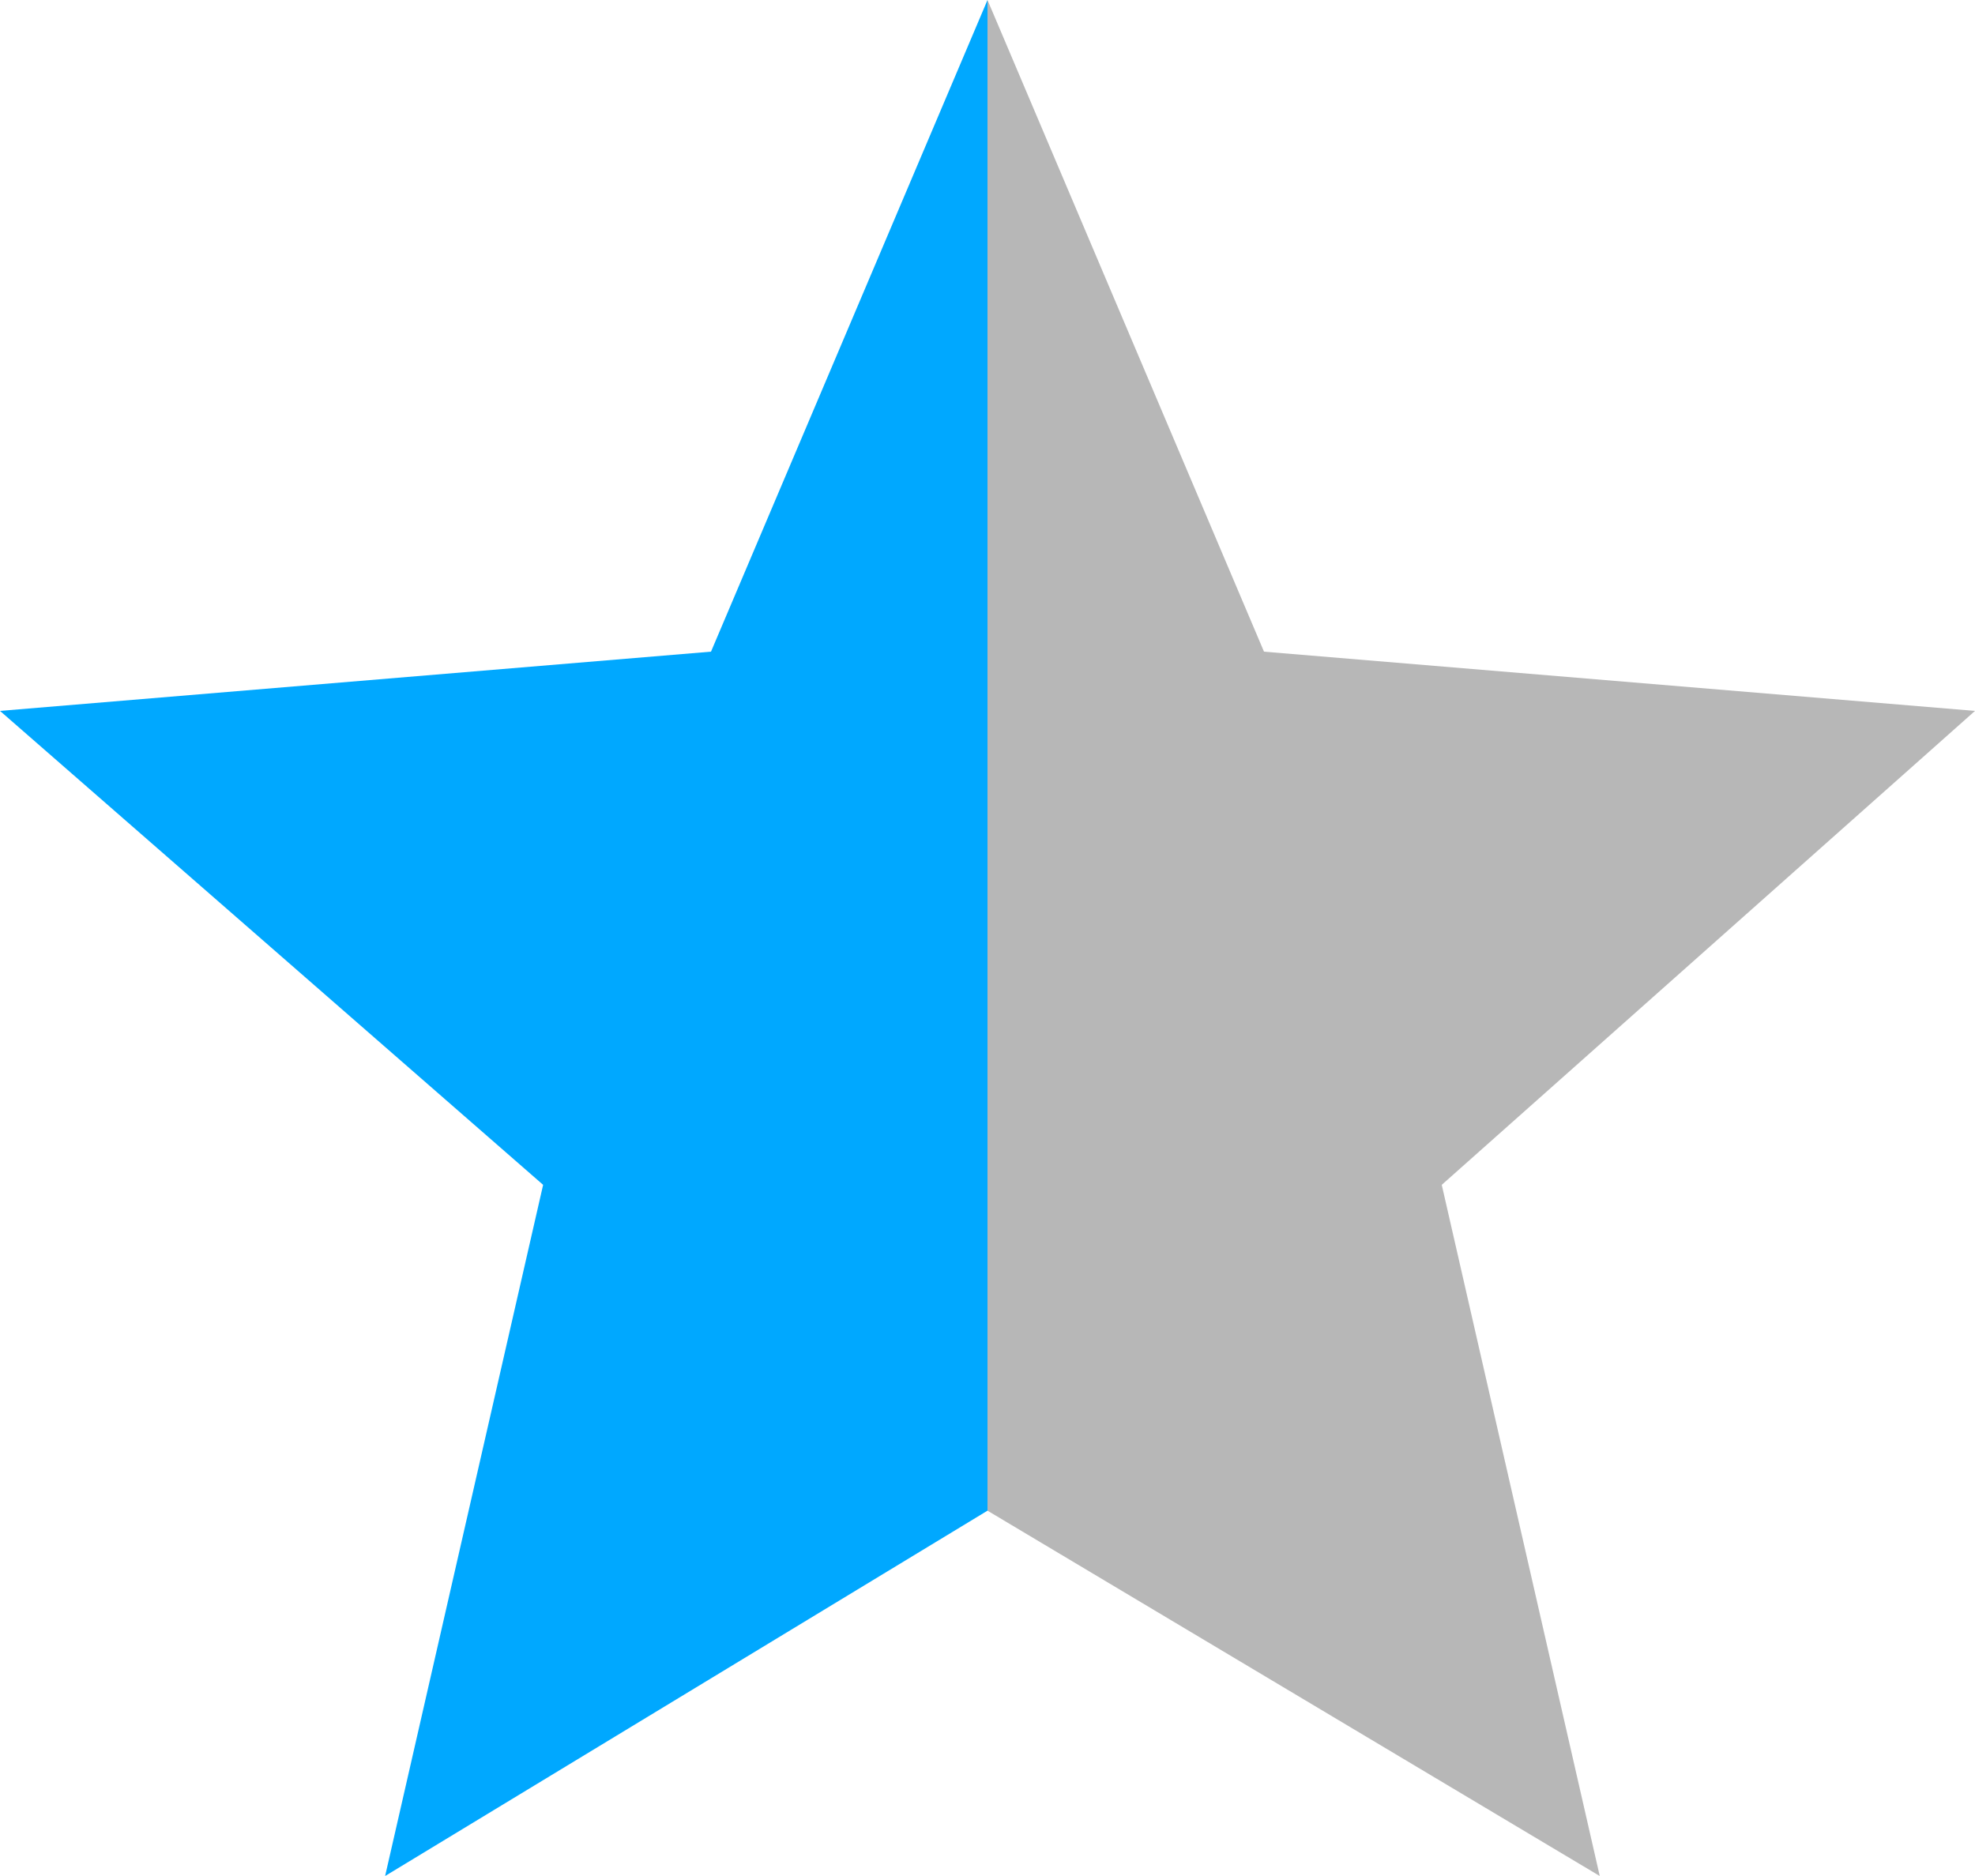
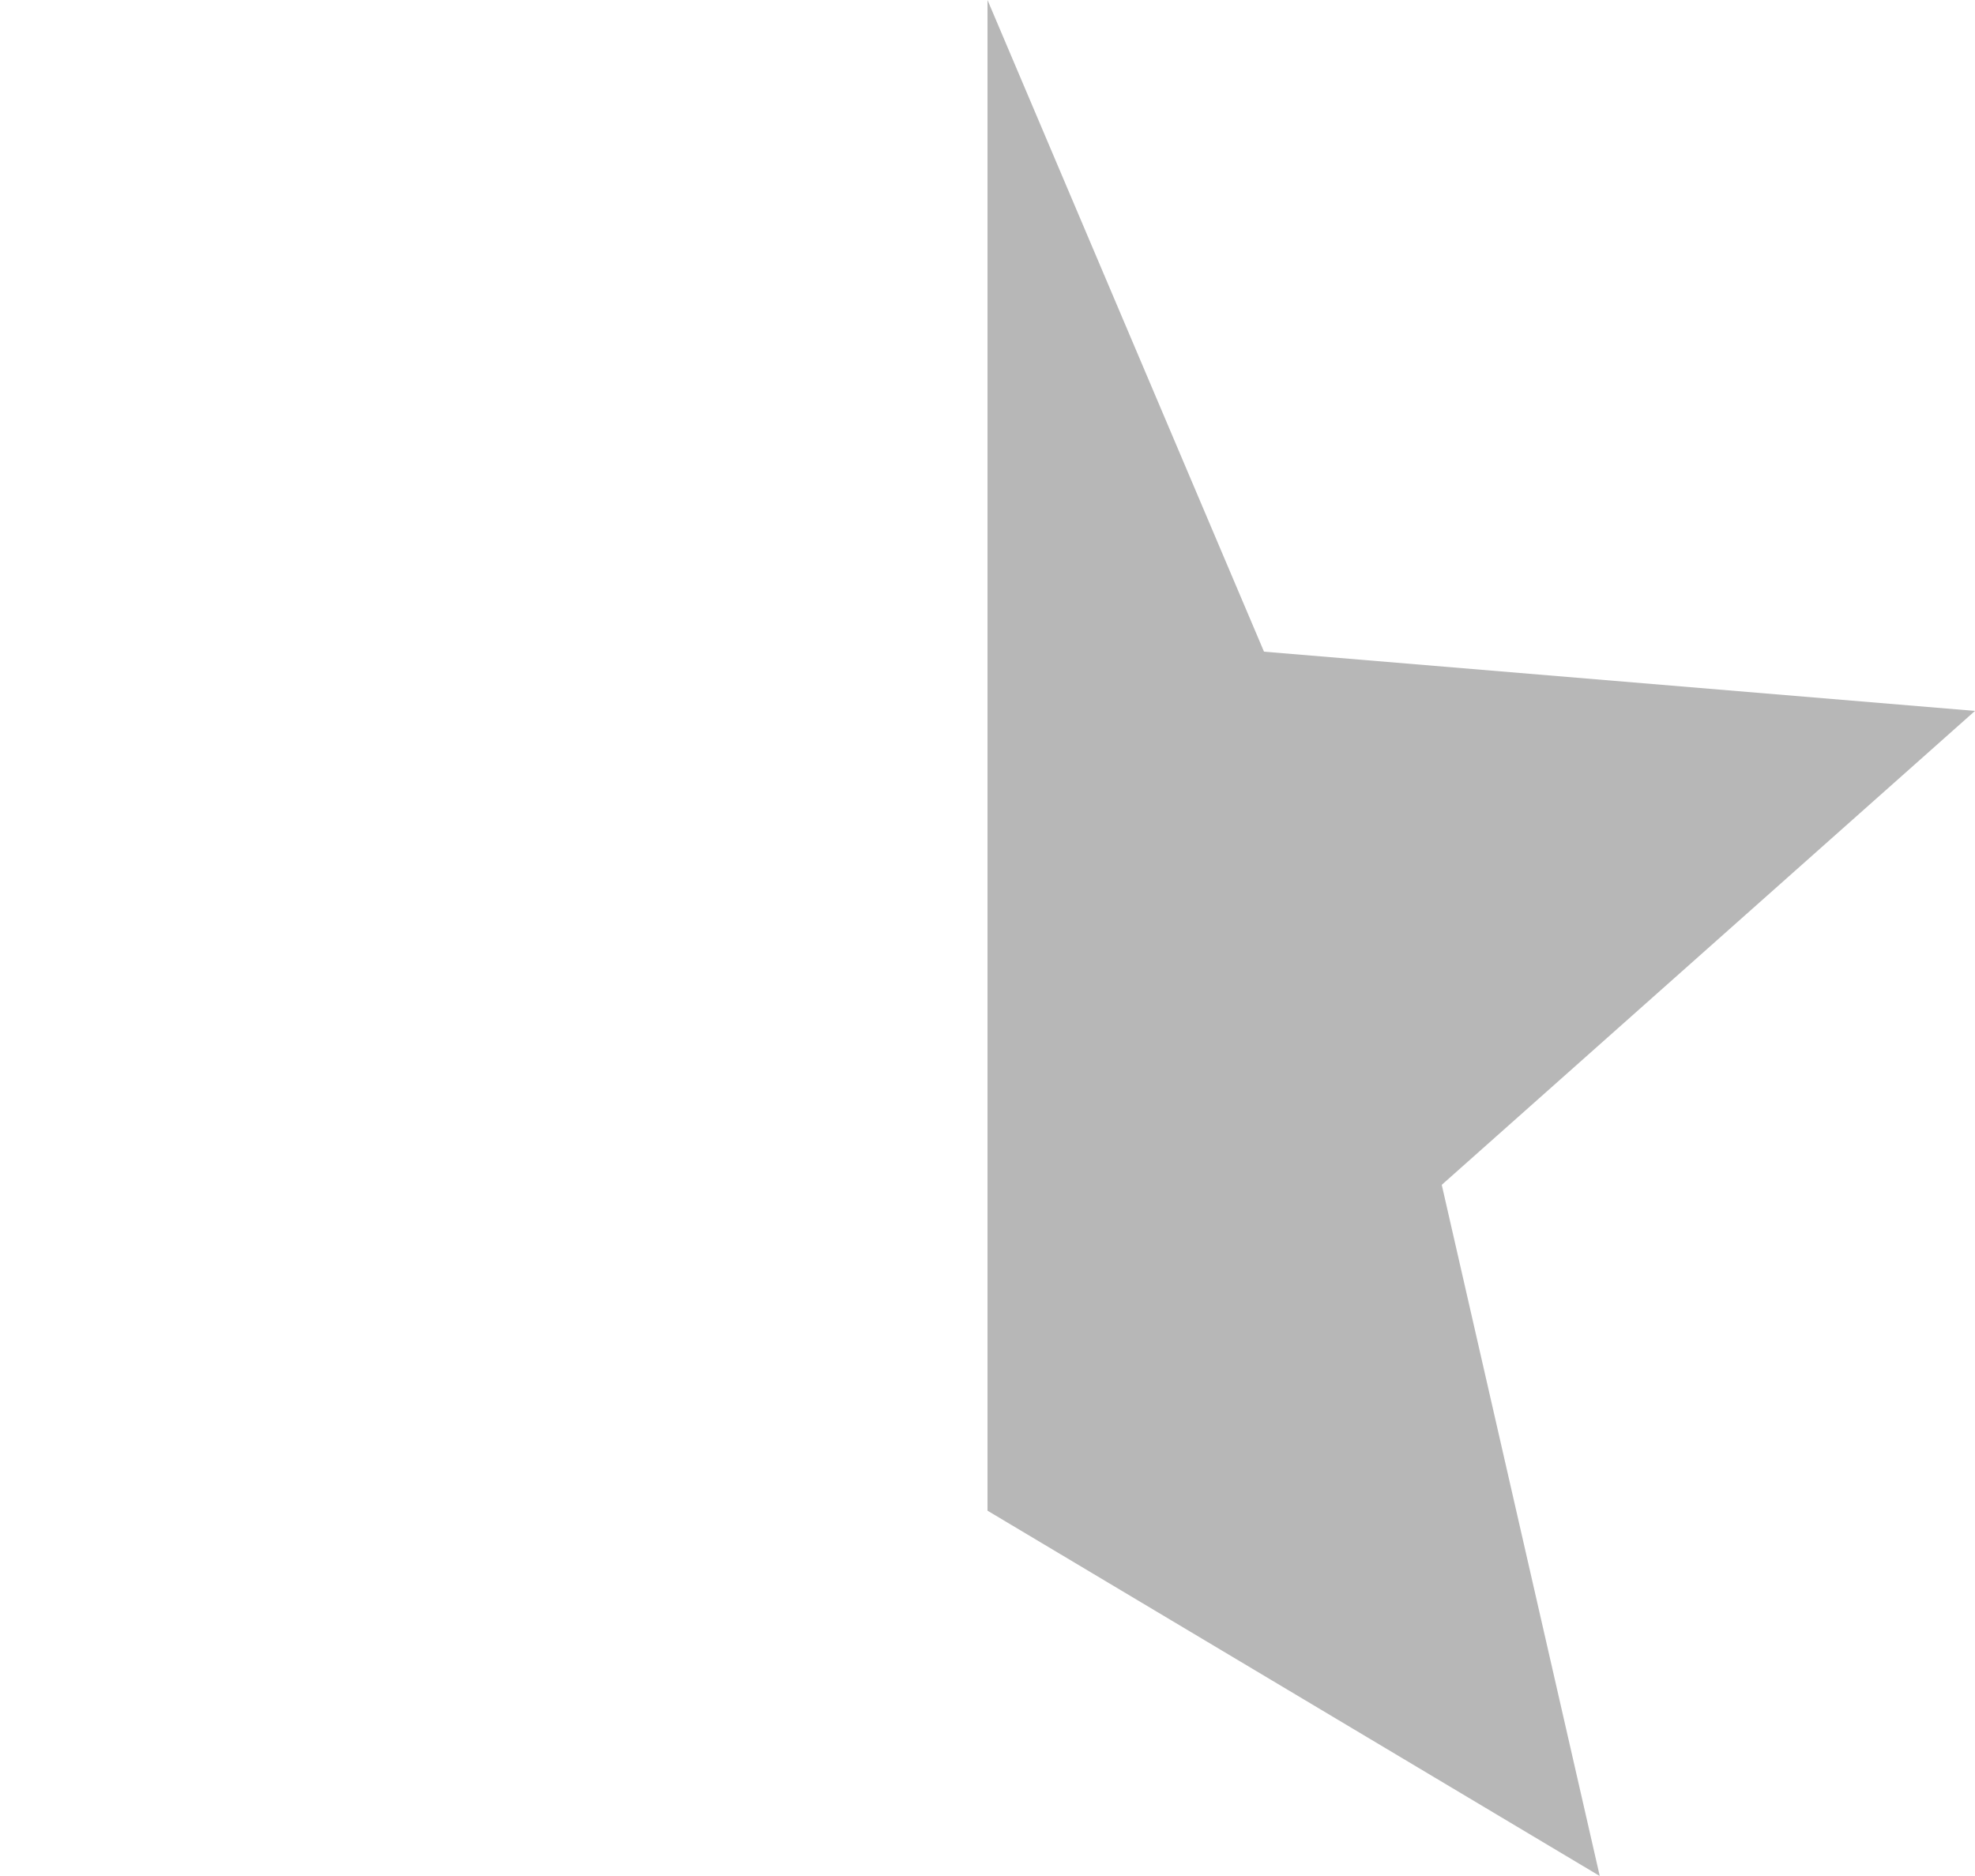
<svg xmlns="http://www.w3.org/2000/svg" version="1.1" id="Layer_1" x="0px" y="0px" viewBox="0 0 20 19" style="enable-background:new 0 0 20 19;" xml:space="preserve">
  <style type="text/css">
	.st0{fill:#00A8FF;}
	.st1{fill:#B7B7B7;}
</style>
  <desc />
  <g>
-     <polygon class="st0" points="7.2,6.6 0,7.2 5.5,12 3.9,19 10,15.3 10,0  " />
    <polygon class="st1" points="20,7.2 12.8,6.6 10,0 10,15.3 16.2,19 14.6,12  " />
  </g>
</svg>